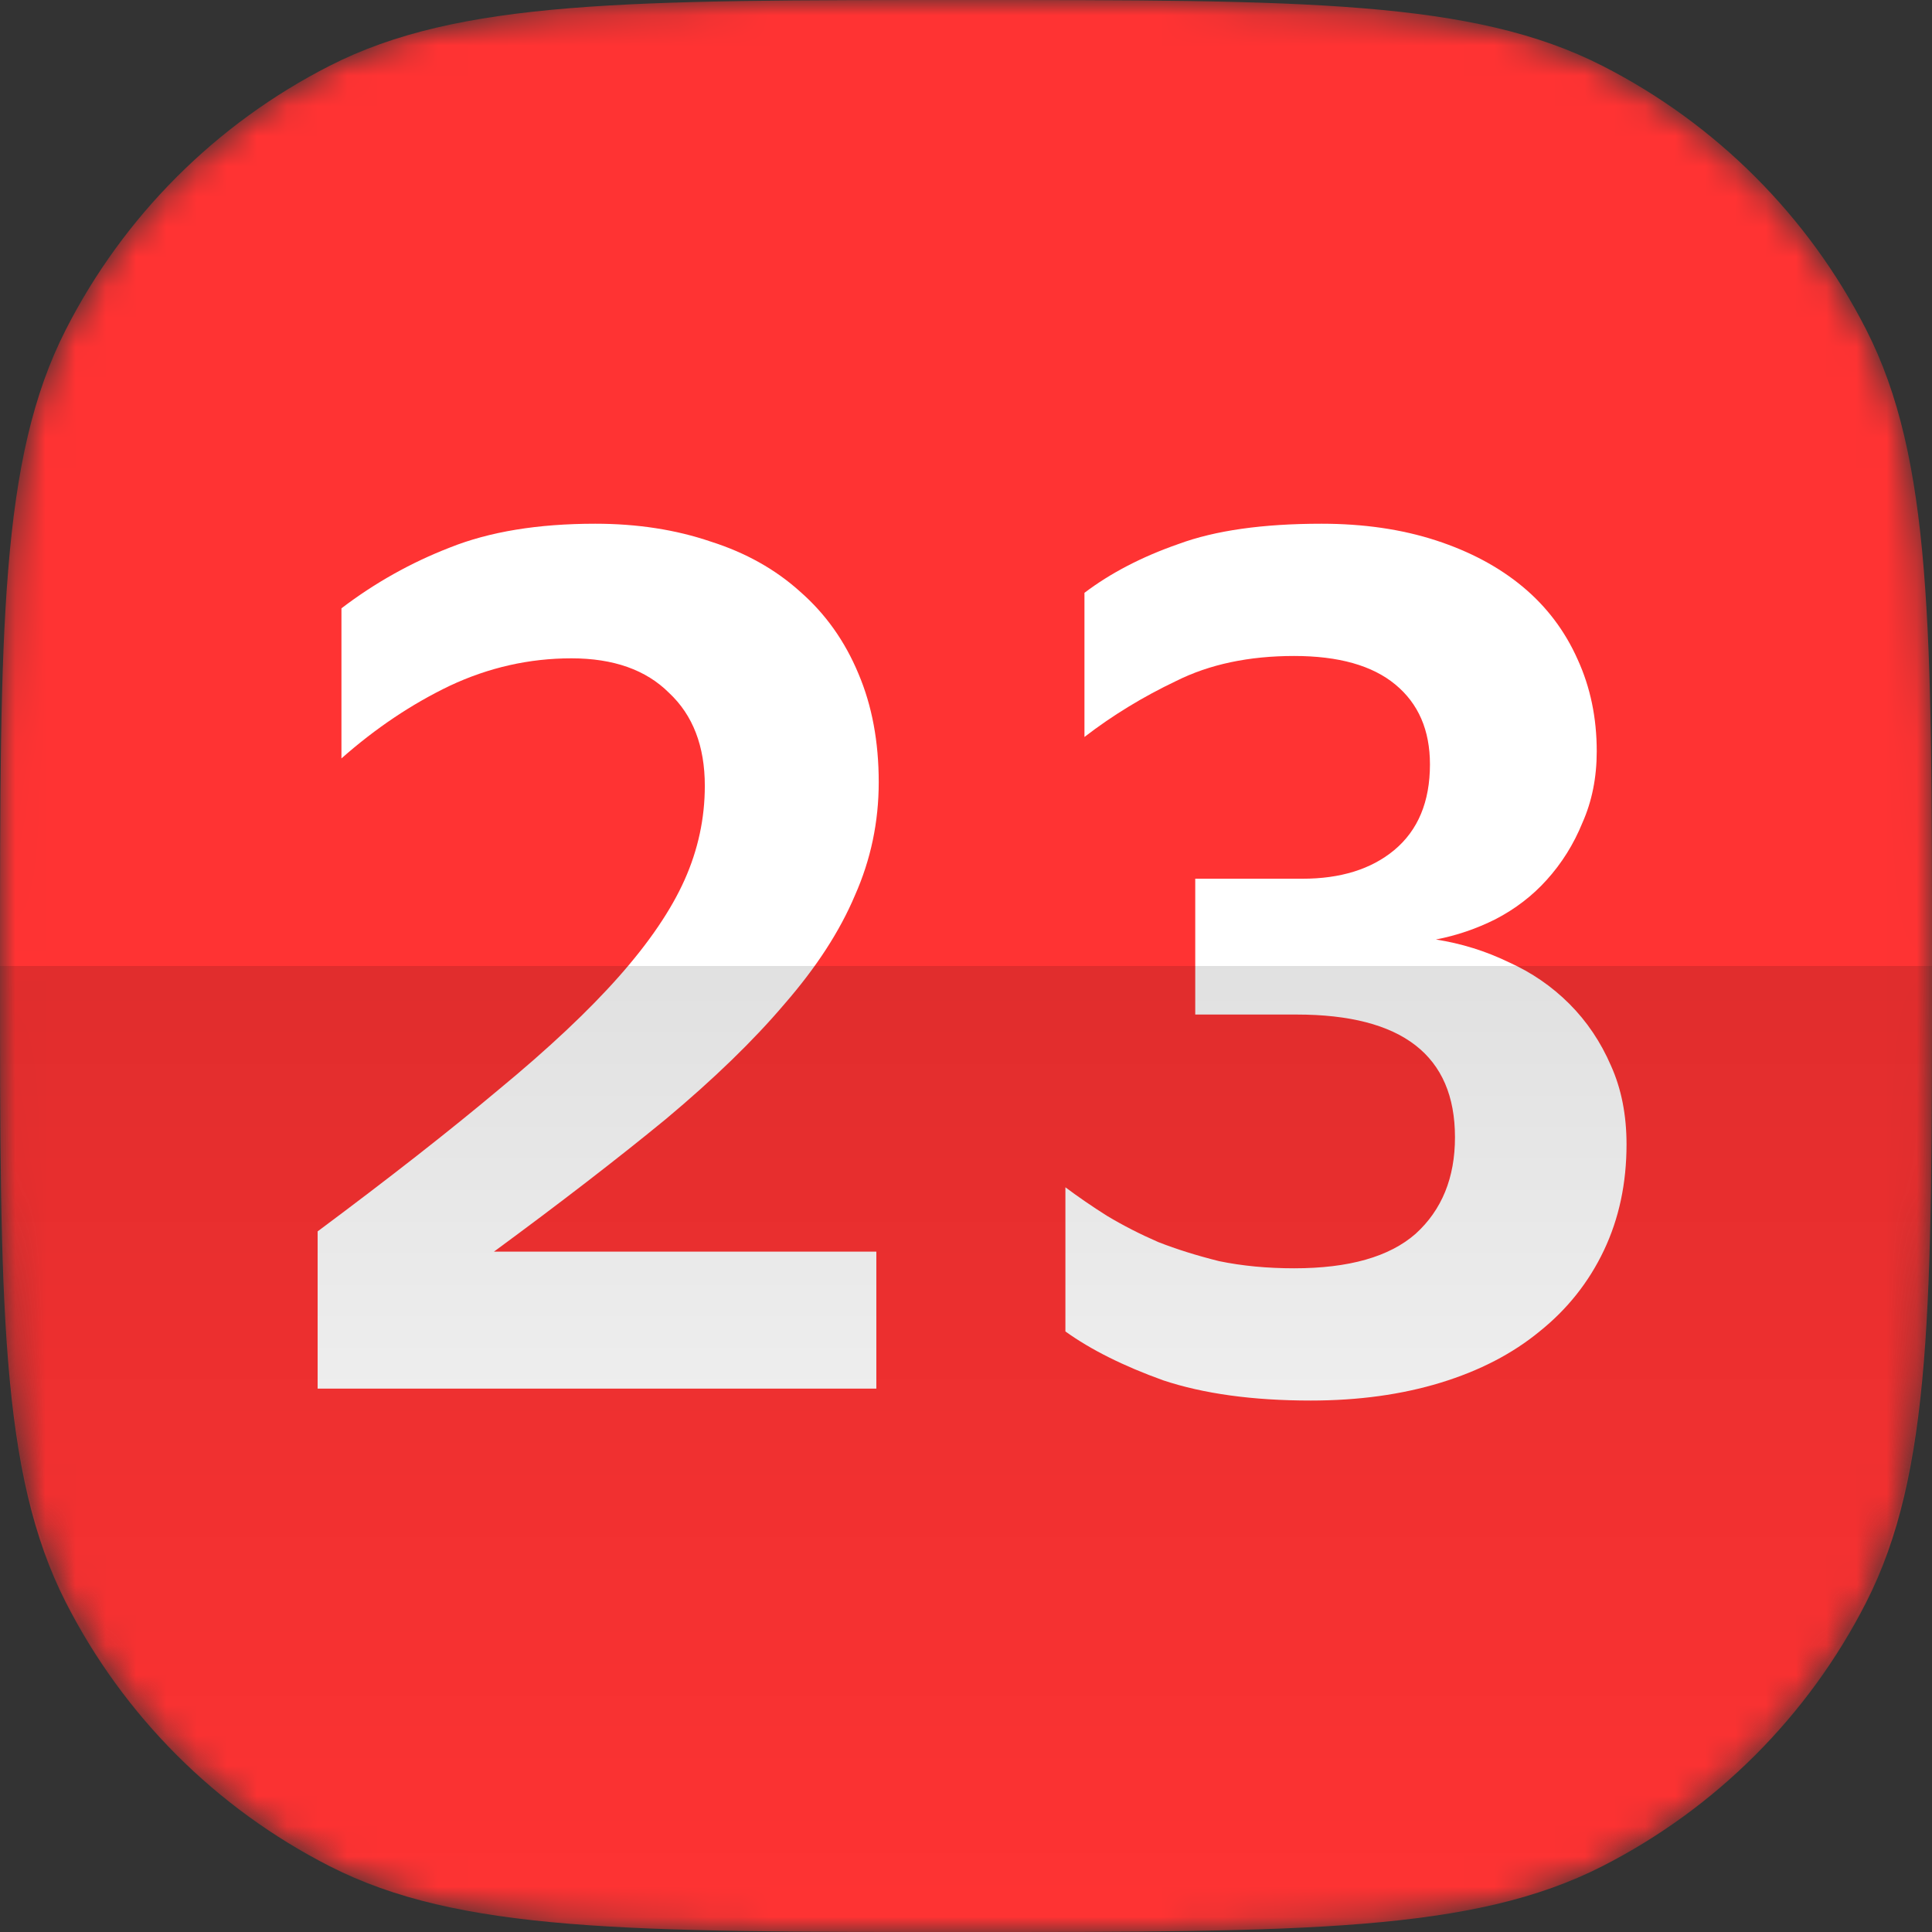
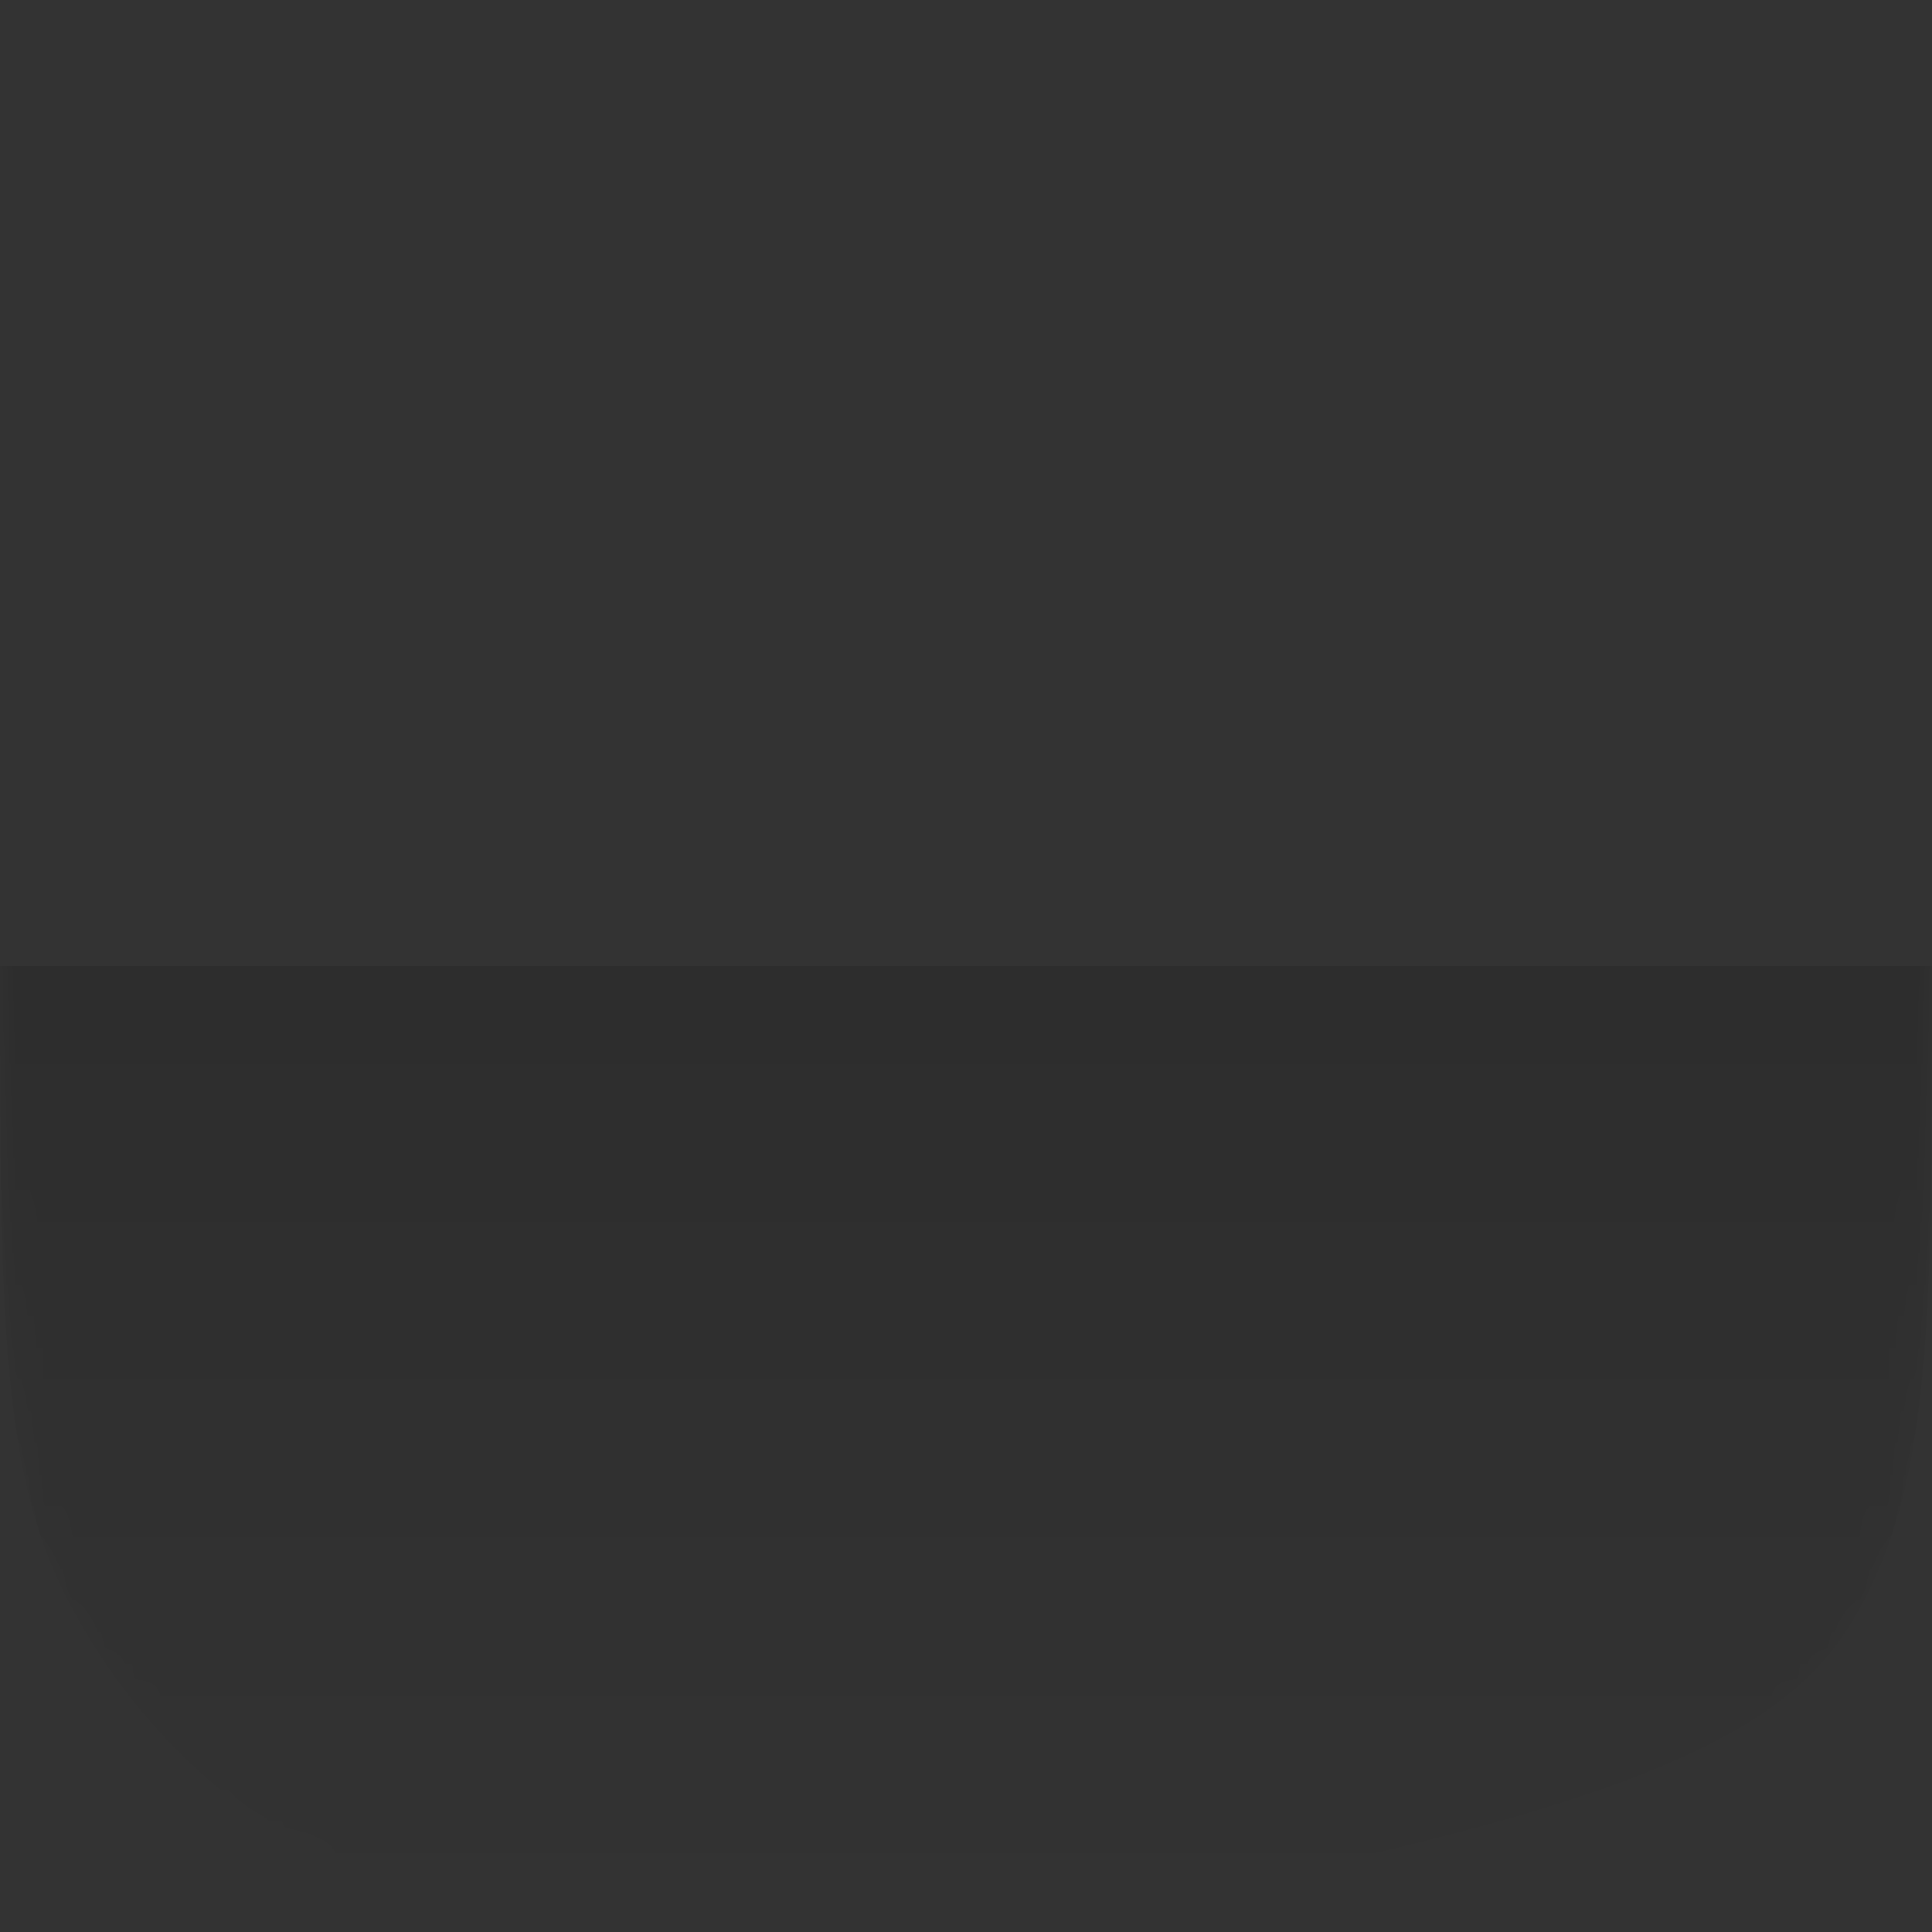
<svg xmlns="http://www.w3.org/2000/svg" width="64" height="64" viewBox="0 0 64 64" fill="none">
  <rect x="0" y="0" width="64" height="64" fill="#333333" stroke="none" />
  <mask id="mask0_1_302" style="mask-type:alpha" maskUnits="userSpaceOnUse" x="0" y="0" width="64" height="64">
    <path d="M0 32C0 20.799 0 15.198 2.18 10.92C4.097 7.157 7.157 4.097 10.92 2.18C15.198 0 20.799 0 32 0V0C43.201 0 48.802 0 53.08 2.18C56.843 4.097 59.903 7.157 61.82 10.92C64 15.198 64 20.799 64 32V32C64 43.201 64 48.802 61.82 53.08C59.903 56.843 56.843 59.903 53.08 61.82C48.802 64 43.201 64 32 64V64C20.799 64 15.198 64 10.92 61.82C7.157 59.903 4.097 56.843 2.18 53.08C0 48.802 0 43.201 0 32V32Z" fill="#FF3333" />
  </mask>
  <g mask="url(#mask0_1_302)">
-     <path d="M0 32C0 20.799 0 15.198 2.18 10.92C4.097 7.157 7.157 4.097 10.92 2.18C15.198 0 20.799 0 32 0V0C43.201 0 48.802 0 53.08 2.18C56.843 4.097 59.903 7.157 61.82 10.92C64 15.198 64 20.799 64 32V32C64 43.201 64 48.802 61.82 53.08C59.903 56.843 56.843 59.903 53.08 61.82C48.802 64 43.201 64 32 64V64C20.799 64 15.198 64 10.92 61.82C7.157 59.903 4.097 56.843 2.18 53.08C0 48.802 0 43.201 0 32V32Z" fill="#FF3333" />
-     <path d="M29.03 46H10.522V40.791C12.89 39.028 14.889 37.463 16.52 36.094C18.178 34.726 19.506 33.477 20.506 32.345C21.506 31.214 22.23 30.149 22.677 29.149C23.124 28.149 23.348 27.11 23.348 26.031C23.348 24.716 22.953 23.69 22.164 22.953C21.401 22.19 20.322 21.808 18.928 21.808C17.533 21.808 16.192 22.111 14.902 22.716C13.639 23.321 12.442 24.124 11.311 25.123V20.151C12.416 19.309 13.613 18.638 14.902 18.138C16.218 17.612 17.823 17.349 19.717 17.349C21.111 17.349 22.387 17.546 23.545 17.941C24.703 18.309 25.689 18.862 26.505 19.599C27.347 20.335 27.991 21.243 28.439 22.322C28.886 23.374 29.109 24.571 29.109 25.913C29.109 27.228 28.846 28.478 28.32 29.662C27.82 30.846 27.044 32.043 25.992 33.253C24.966 34.463 23.65 35.739 22.045 37.081C20.44 38.397 18.546 39.857 16.363 41.462H29.03V46Z" fill="white" />
-     <path d="M53.881 37.91C53.881 39.199 53.631 40.37 53.131 41.422C52.631 42.474 51.92 43.369 51 44.106C50.105 44.842 49.013 45.408 47.724 45.803C46.435 46.197 45.001 46.395 43.423 46.395C41.502 46.395 39.871 46.171 38.529 45.724C37.214 45.25 36.135 44.711 35.293 44.106V39.331C35.714 39.646 36.174 39.962 36.674 40.278C37.2 40.593 37.766 40.883 38.371 41.146C38.976 41.383 39.647 41.593 40.384 41.777C41.147 41.935 41.975 42.014 42.87 42.014C44.685 42.014 46.027 41.633 46.895 40.87C47.764 40.08 48.198 39.015 48.198 37.673C48.198 34.963 46.448 33.608 42.949 33.608H39.594V29.109H43.146C44.409 29.109 45.422 28.794 46.185 28.162C46.974 27.505 47.369 26.557 47.369 25.321C47.369 24.189 46.987 23.308 46.224 22.677C45.462 22.045 44.343 21.73 42.87 21.73C41.37 21.73 40.068 22.006 38.963 22.558C37.858 23.084 36.845 23.703 35.924 24.413V19.638C36.793 18.98 37.832 18.441 39.042 18.02C40.252 17.573 41.831 17.349 43.778 17.349C45.172 17.349 46.435 17.533 47.566 17.901C48.698 18.27 49.658 18.783 50.447 19.441C51.236 20.098 51.842 20.901 52.263 21.848C52.684 22.769 52.894 23.782 52.894 24.887C52.894 25.755 52.736 26.544 52.42 27.255C52.131 27.965 51.736 28.596 51.236 29.149C50.763 29.675 50.197 30.109 49.539 30.451C48.908 30.767 48.25 30.991 47.566 31.122C48.408 31.254 49.211 31.503 49.974 31.872C50.737 32.214 51.407 32.674 51.986 33.253C52.565 33.832 53.026 34.516 53.367 35.305C53.71 36.068 53.881 36.936 53.881 37.91Z" fill="white" />
-     <path opacity="0.2" d="M32 64C42.938 64 48.407 64 52.616 61.946C56.679 59.963 59.963 56.679 61.946 52.616C64 48.407 64 42.938 64 32H0C0 42.938 0 48.407 2.054 52.616C4.037 56.679 7.321 59.963 11.384 61.946C15.593 64 21.062 64 32 64Z" fill="url(#paint0_linear_1_302)" fill-opacity="0.6" />
+     <path opacity="0.2" d="M32 64C56.679 59.963 59.963 56.679 61.946 52.616C64 48.407 64 42.938 64 32H0C0 42.938 0 48.407 2.054 52.616C4.037 56.679 7.321 59.963 11.384 61.946C15.593 64 21.062 64 32 64Z" fill="url(#paint0_linear_1_302)" fill-opacity="0.6" />
  </g>
  <defs>
    <linearGradient id="paint0_linear_1_302" x1="32" y1="32" x2="32" y2="64" gradientUnits="userSpaceOnUse">
      <stop />
      <stop offset="1" stop-opacity="0" />
    </linearGradient>
  </defs>
</svg>